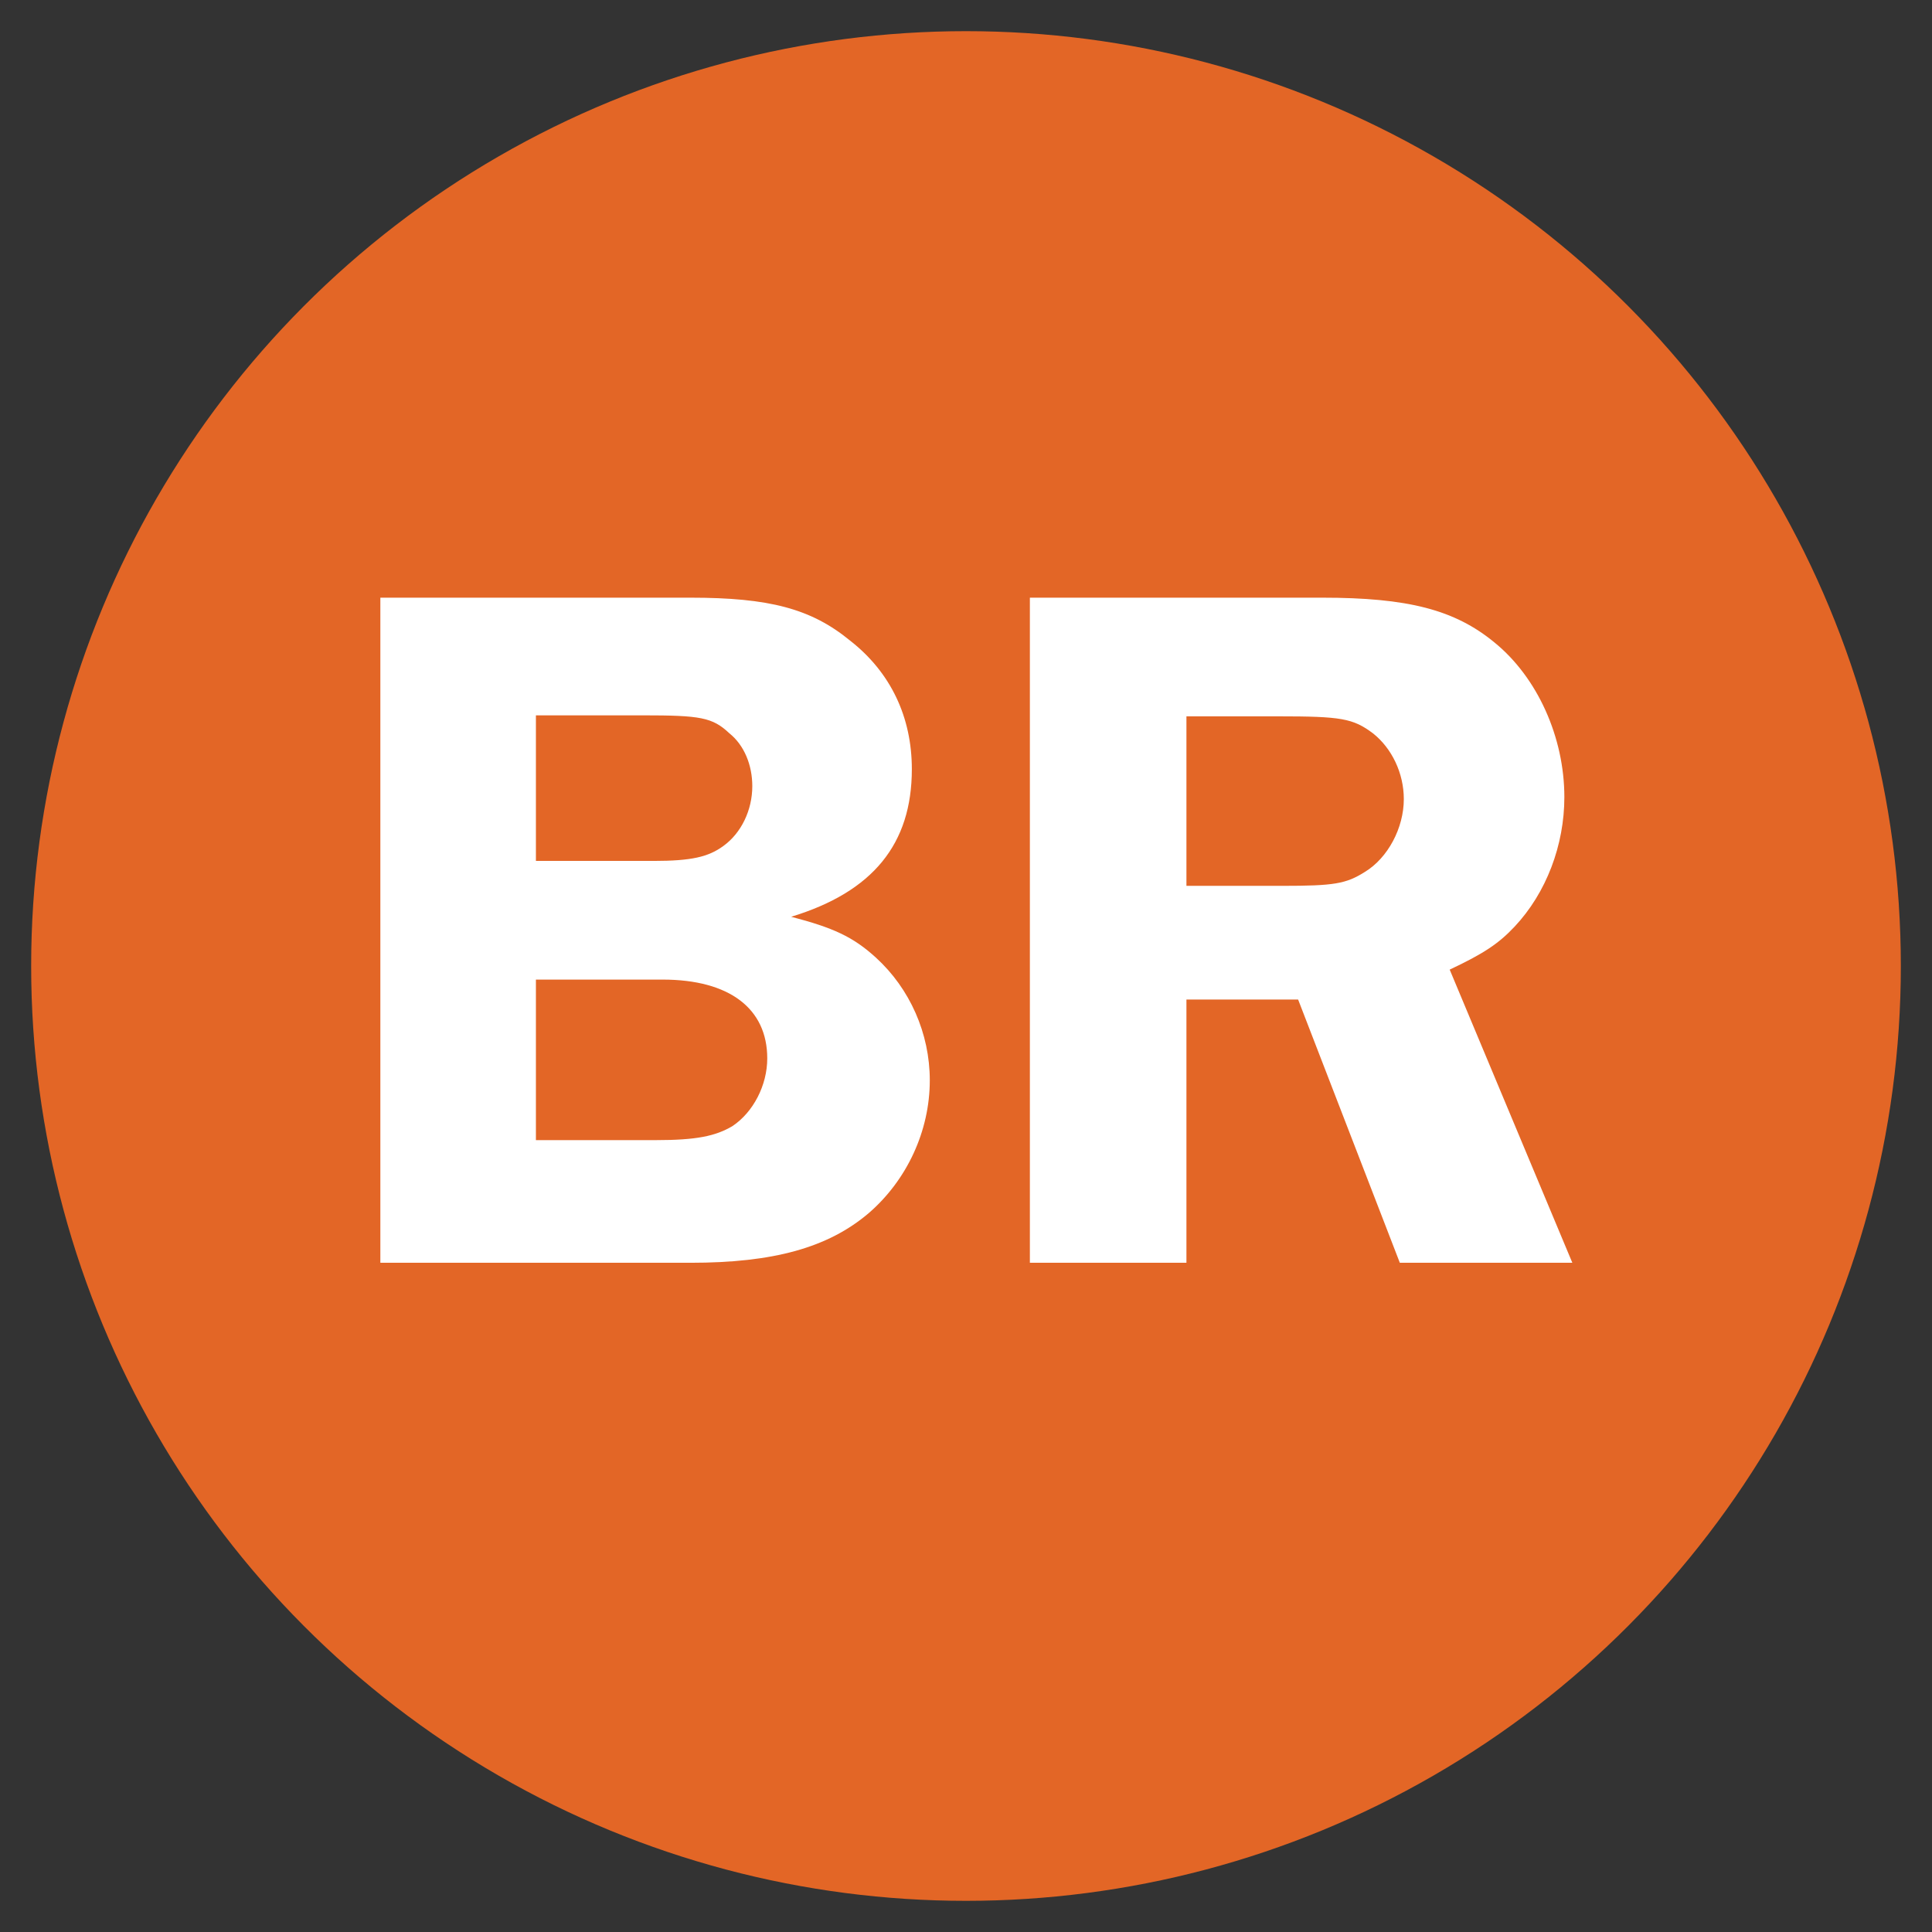
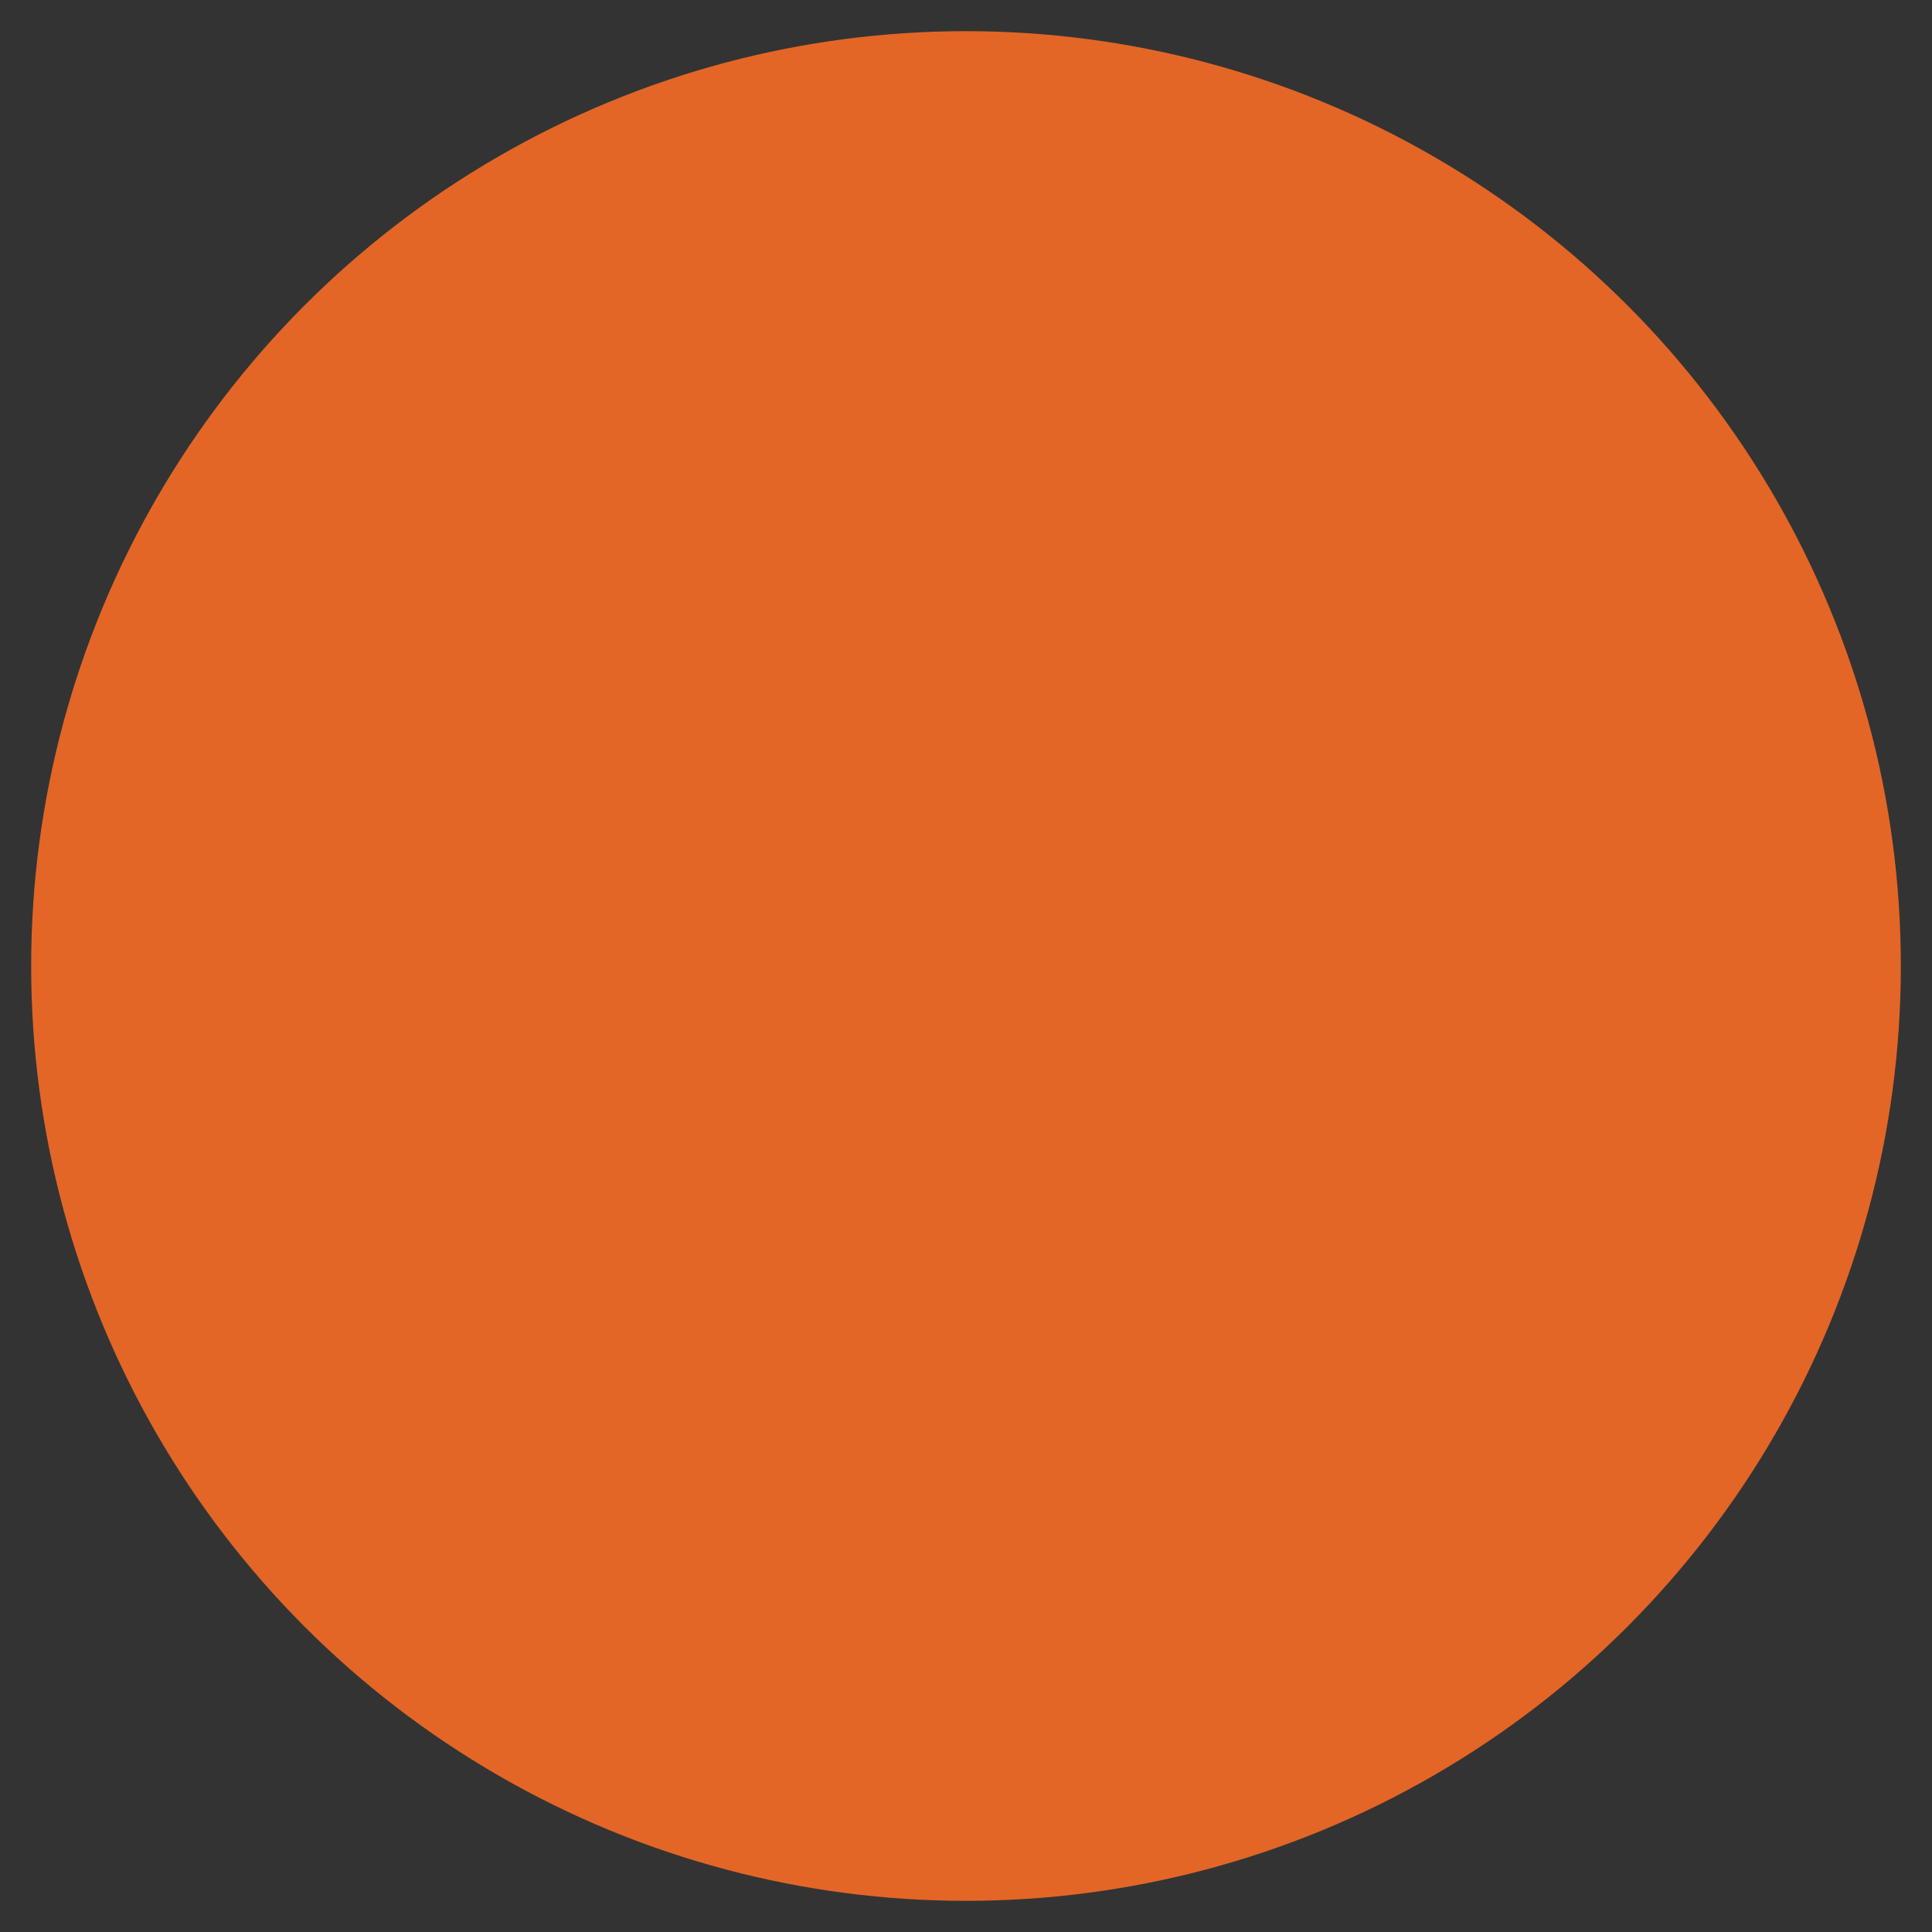
<svg xmlns="http://www.w3.org/2000/svg" fill="none" viewBox="0 0 31 31" height="31" width="31">
  <rect x="0" y="0" width="31" height="31" fill="#333333" stroke="none" />
  <circle fill="#E36626" r="15" cy="15.5" cx="15.5" />
-   <path fill="white" d="M6.103 9.59H11.079C12.343 9.59 13.015 9.766 13.639 10.278C14.295 10.79 14.631 11.51 14.631 12.342C14.631 13.542 14.007 14.31 12.695 14.71C13.367 14.886 13.687 15.03 14.055 15.366C14.599 15.862 14.919 16.582 14.919 17.334C14.919 18.15 14.551 18.934 13.943 19.462C13.287 20.022 12.407 20.262 11.079 20.262H6.103V9.59ZM8.599 11.478V13.814H10.487C11.095 13.814 11.367 13.75 11.607 13.574C11.895 13.366 12.071 12.998 12.071 12.614C12.071 12.278 11.943 11.958 11.703 11.766C11.431 11.51 11.239 11.478 10.311 11.478H8.599ZM8.599 15.718V18.294H10.519C11.175 18.294 11.479 18.23 11.751 18.07C12.087 17.846 12.311 17.414 12.311 16.982C12.311 16.182 11.703 15.718 10.631 15.718H8.599ZM19.037 16.038V20.262H16.525V9.59H21.213C22.589 9.59 23.341 9.782 23.981 10.31C24.669 10.87 25.101 11.83 25.101 12.79C25.101 13.558 24.813 14.326 24.301 14.87C24.045 15.142 23.805 15.302 23.261 15.558L25.229 20.262H22.461L20.829 16.038H19.037ZM19.037 11.494V14.214H20.573C21.405 14.214 21.597 14.182 21.901 13.99C22.269 13.766 22.525 13.286 22.525 12.822C22.525 12.406 22.333 12.006 22.029 11.766C21.709 11.526 21.517 11.494 20.509 11.494H19.037Z" />
</svg>